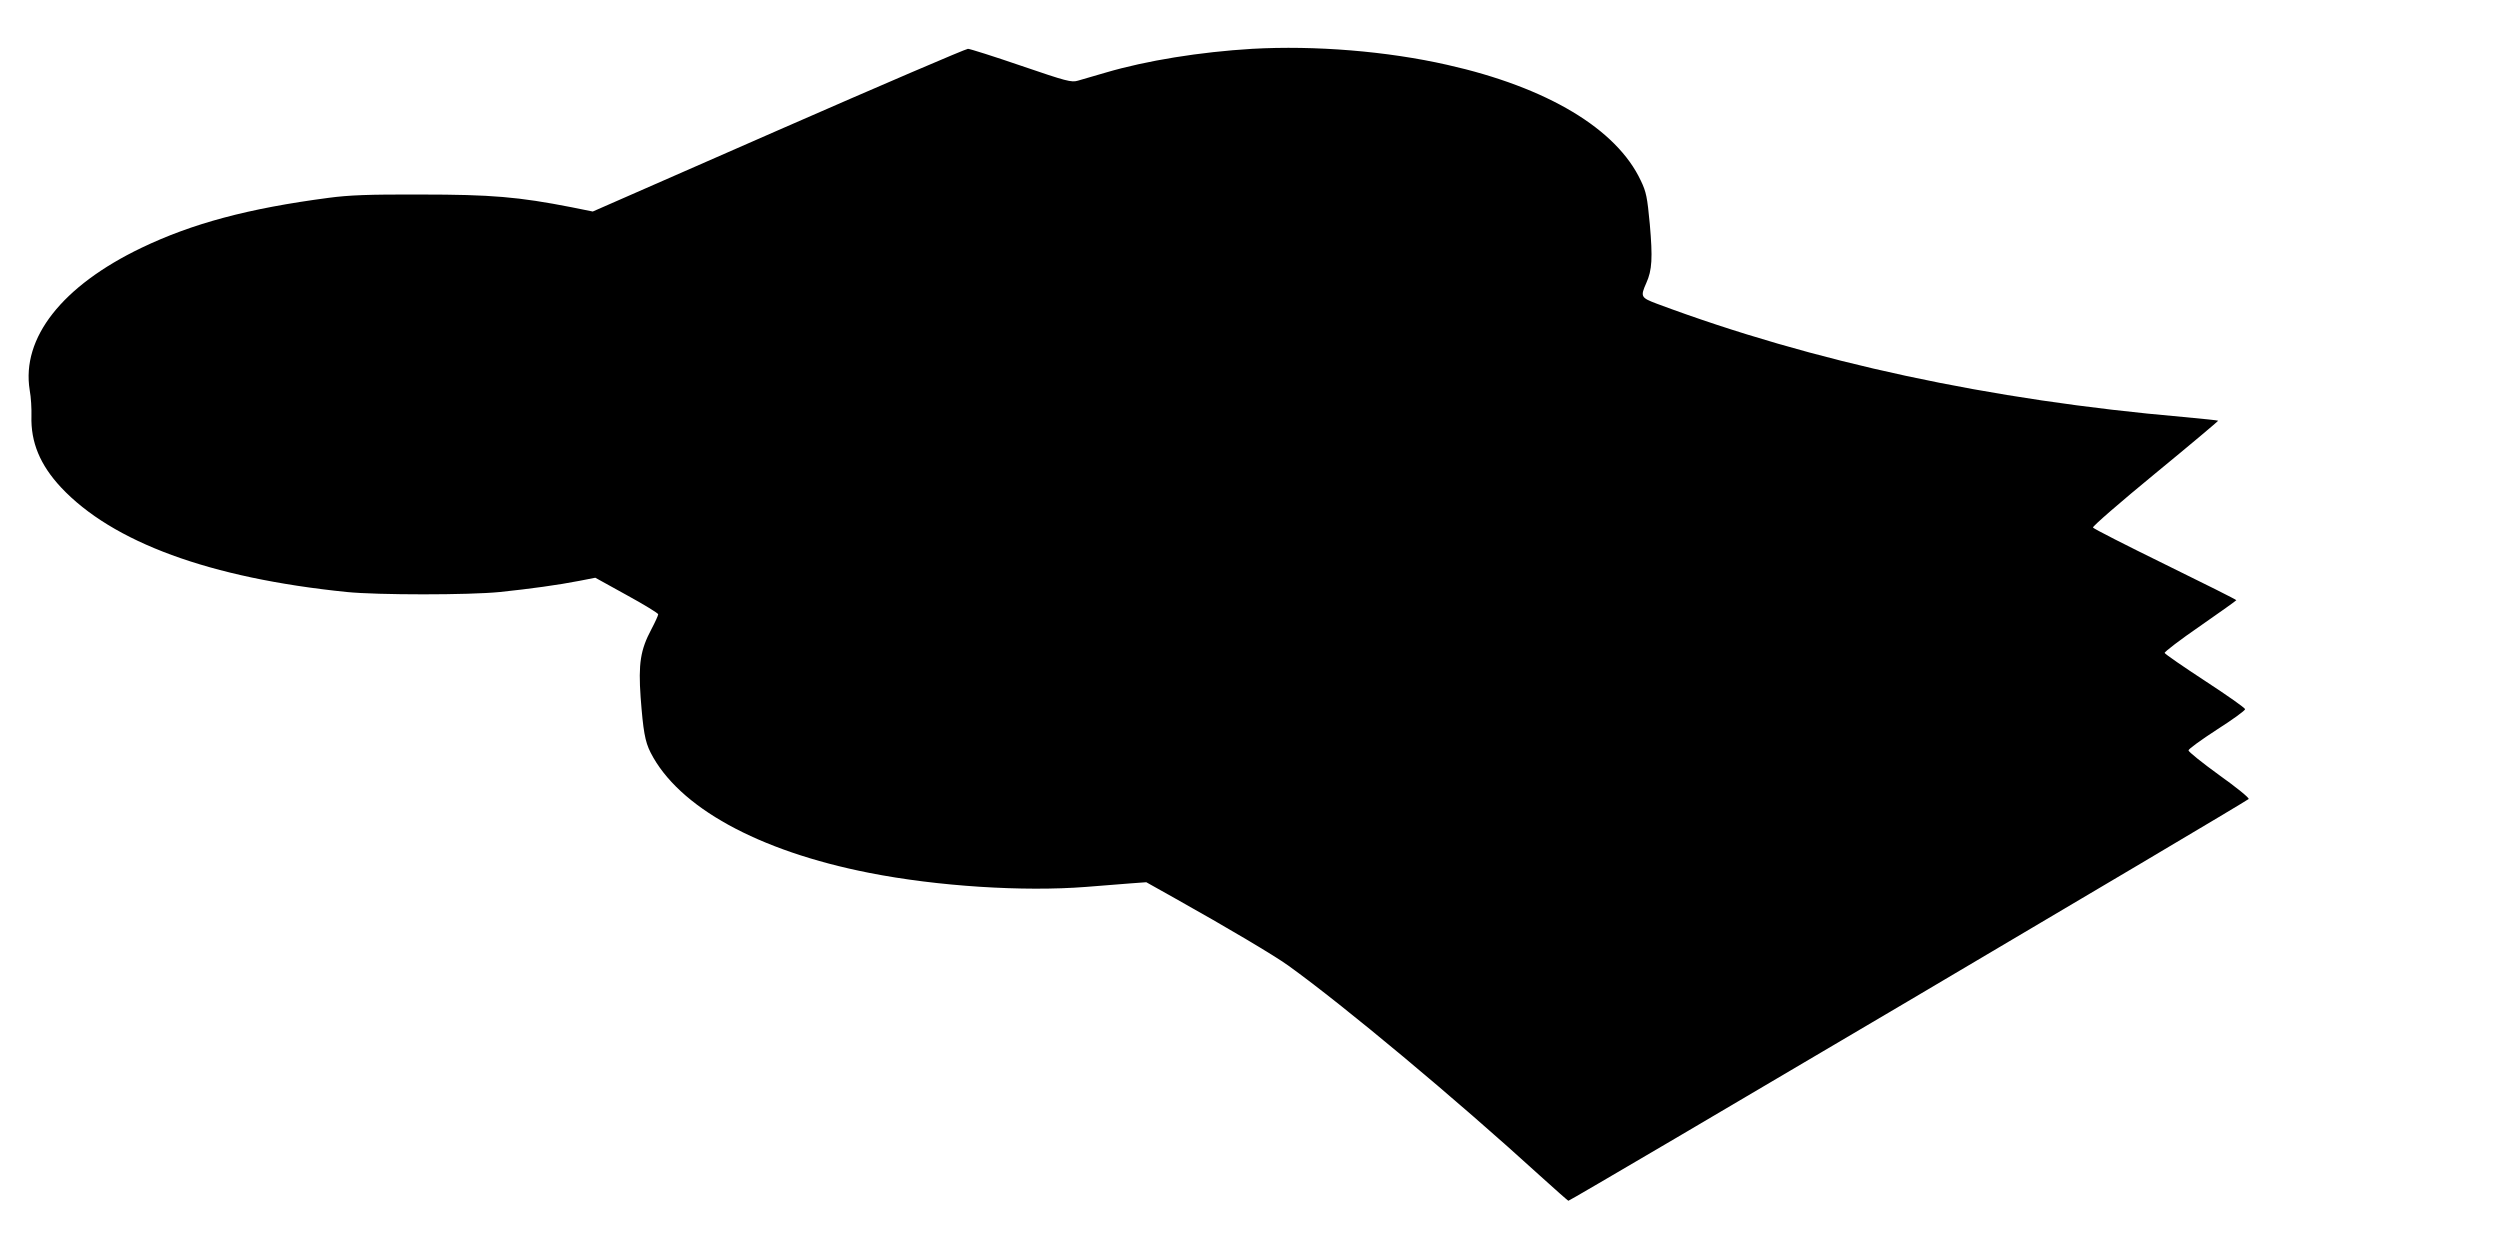
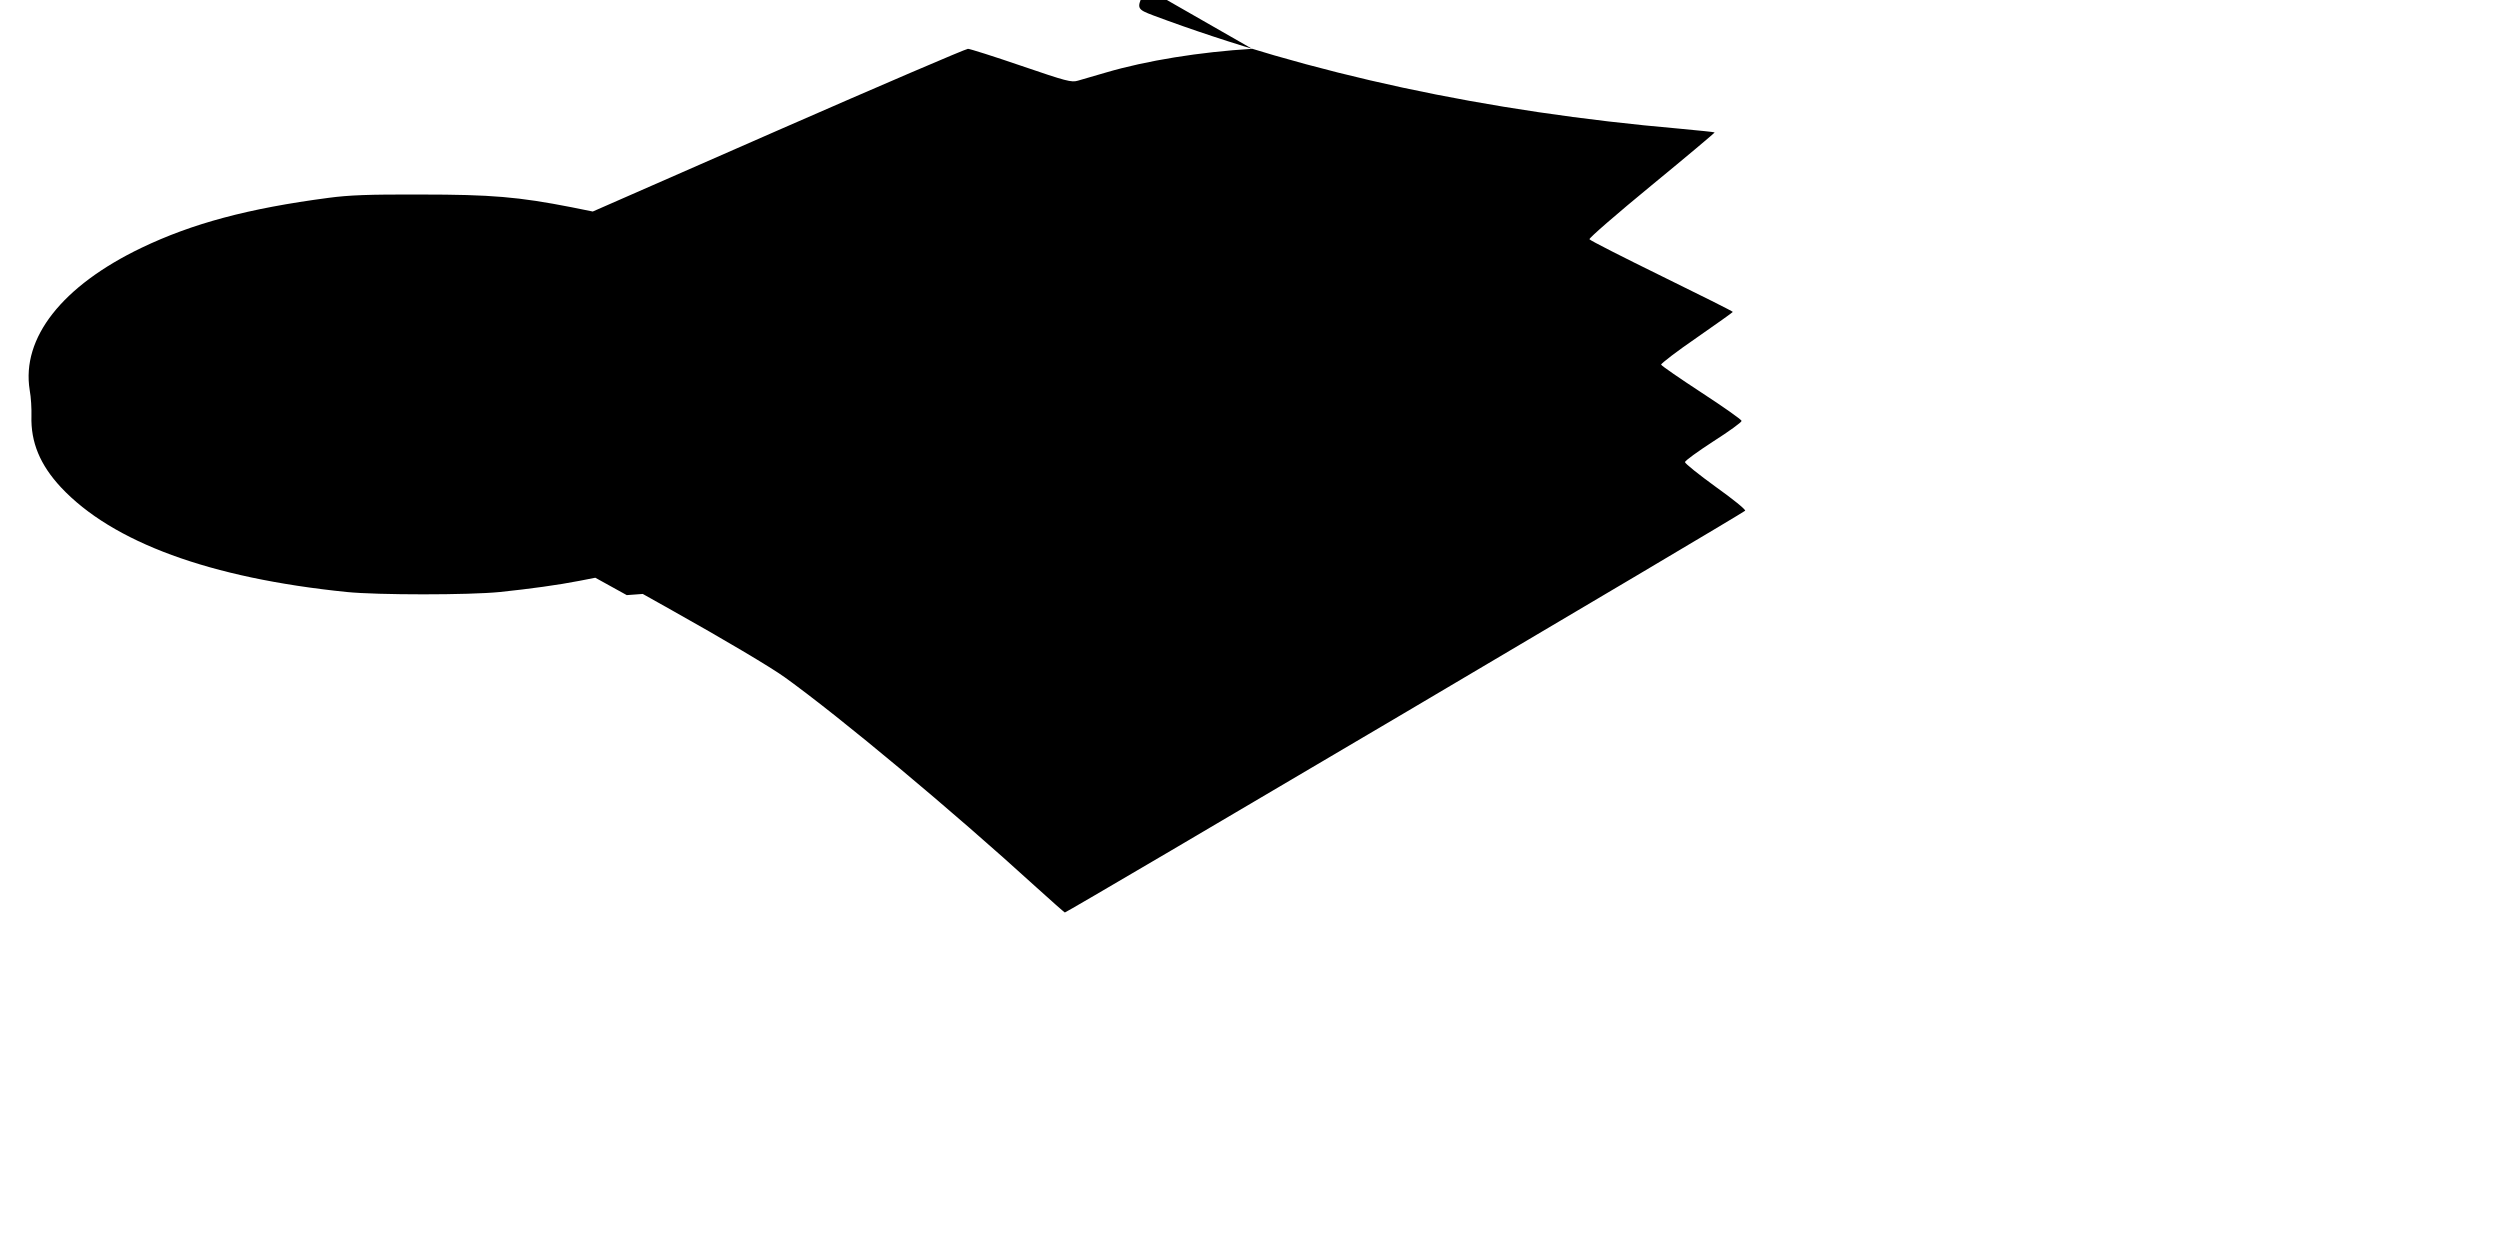
<svg xmlns="http://www.w3.org/2000/svg" version="1.0" width="1280pt" height="640pt" viewBox="0 0 1280 640" preserveAspectRatio="xMidYMid meet">
  <g transform="translate(0,640) scale(0.1,-0.1)" fill="#000000" stroke="none">
-     <path d="M6411 6150 c-267 -16 -541 -60 -751 -122 -58 -17 -121 -35 -141 -41 -33 -10 -59 -3 -290 76 -140 48 -263 87 -273 87 -11 0 -447 -187 -970 -416 l-951 -417 -109 22 c-271 53 -410 65 -771 65 -269 1 -368 -3 -473 -17 -411 -54 -697 -131 -958 -256 -406 -195 -615 -461 -572 -728 7 -37 10 -97 9 -133 -4 -134 44 -250 151 -365 263 -281 763 -465 1463 -536 158 -16 627 -16 785 0 153 16 299 36 406 57 l82 16 161 -89 c88 -48 161 -93 161 -98 0 -6 -16 -41 -35 -77 -56 -105 -67 -176 -55 -348 13 -171 22 -226 51 -283 142 -279 550 -504 1119 -616 349 -69 790 -97 1110 -72 80 6 182 14 227 18 l82 6 148 -83 c268 -150 507 -292 578 -343 289 -208 858 -683 1289 -1076 76 -69 142 -127 146 -129 7 -3 3466 2040 3483 2057 5 5 -63 60 -150 122 -87 63 -158 120 -158 127 0 7 65 54 145 106 80 51 145 98 145 105 0 6 -92 71 -204 144 -113 74 -206 138 -208 144 -2 5 80 68 182 138 102 71 185 130 185 132 0 3 -164 85 -364 183 -200 98 -367 183 -370 189 -4 5 140 130 319 277 179 147 324 269 322 270 -2 2 -82 10 -178 19 -988 86 -1896 281 -2696 580 -82 31 -85 36 -54 106 30 66 33 129 18 301 -13 138 -18 165 -46 223 -124 265 -479 478 -991 593 -308 70 -677 100 -999 82z" />
+     <path d="M6411 6150 c-267 -16 -541 -60 -751 -122 -58 -17 -121 -35 -141 -41 -33 -10 -59 -3 -290 76 -140 48 -263 87 -273 87 -11 0 -447 -187 -970 -416 l-951 -417 -109 22 c-271 53 -410 65 -771 65 -269 1 -368 -3 -473 -17 -411 -54 -697 -131 -958 -256 -406 -195 -615 -461 -572 -728 7 -37 10 -97 9 -133 -4 -134 44 -250 151 -365 263 -281 763 -465 1463 -536 158 -16 627 -16 785 0 153 16 299 36 406 57 l82 16 161 -89 l82 6 148 -83 c268 -150 507 -292 578 -343 289 -208 858 -683 1289 -1076 76 -69 142 -127 146 -129 7 -3 3466 2040 3483 2057 5 5 -63 60 -150 122 -87 63 -158 120 -158 127 0 7 65 54 145 106 80 51 145 98 145 105 0 6 -92 71 -204 144 -113 74 -206 138 -208 144 -2 5 80 68 182 138 102 71 185 130 185 132 0 3 -164 85 -364 183 -200 98 -367 183 -370 189 -4 5 140 130 319 277 179 147 324 269 322 270 -2 2 -82 10 -178 19 -988 86 -1896 281 -2696 580 -82 31 -85 36 -54 106 30 66 33 129 18 301 -13 138 -18 165 -46 223 -124 265 -479 478 -991 593 -308 70 -677 100 -999 82z" />
  </g>
</svg>